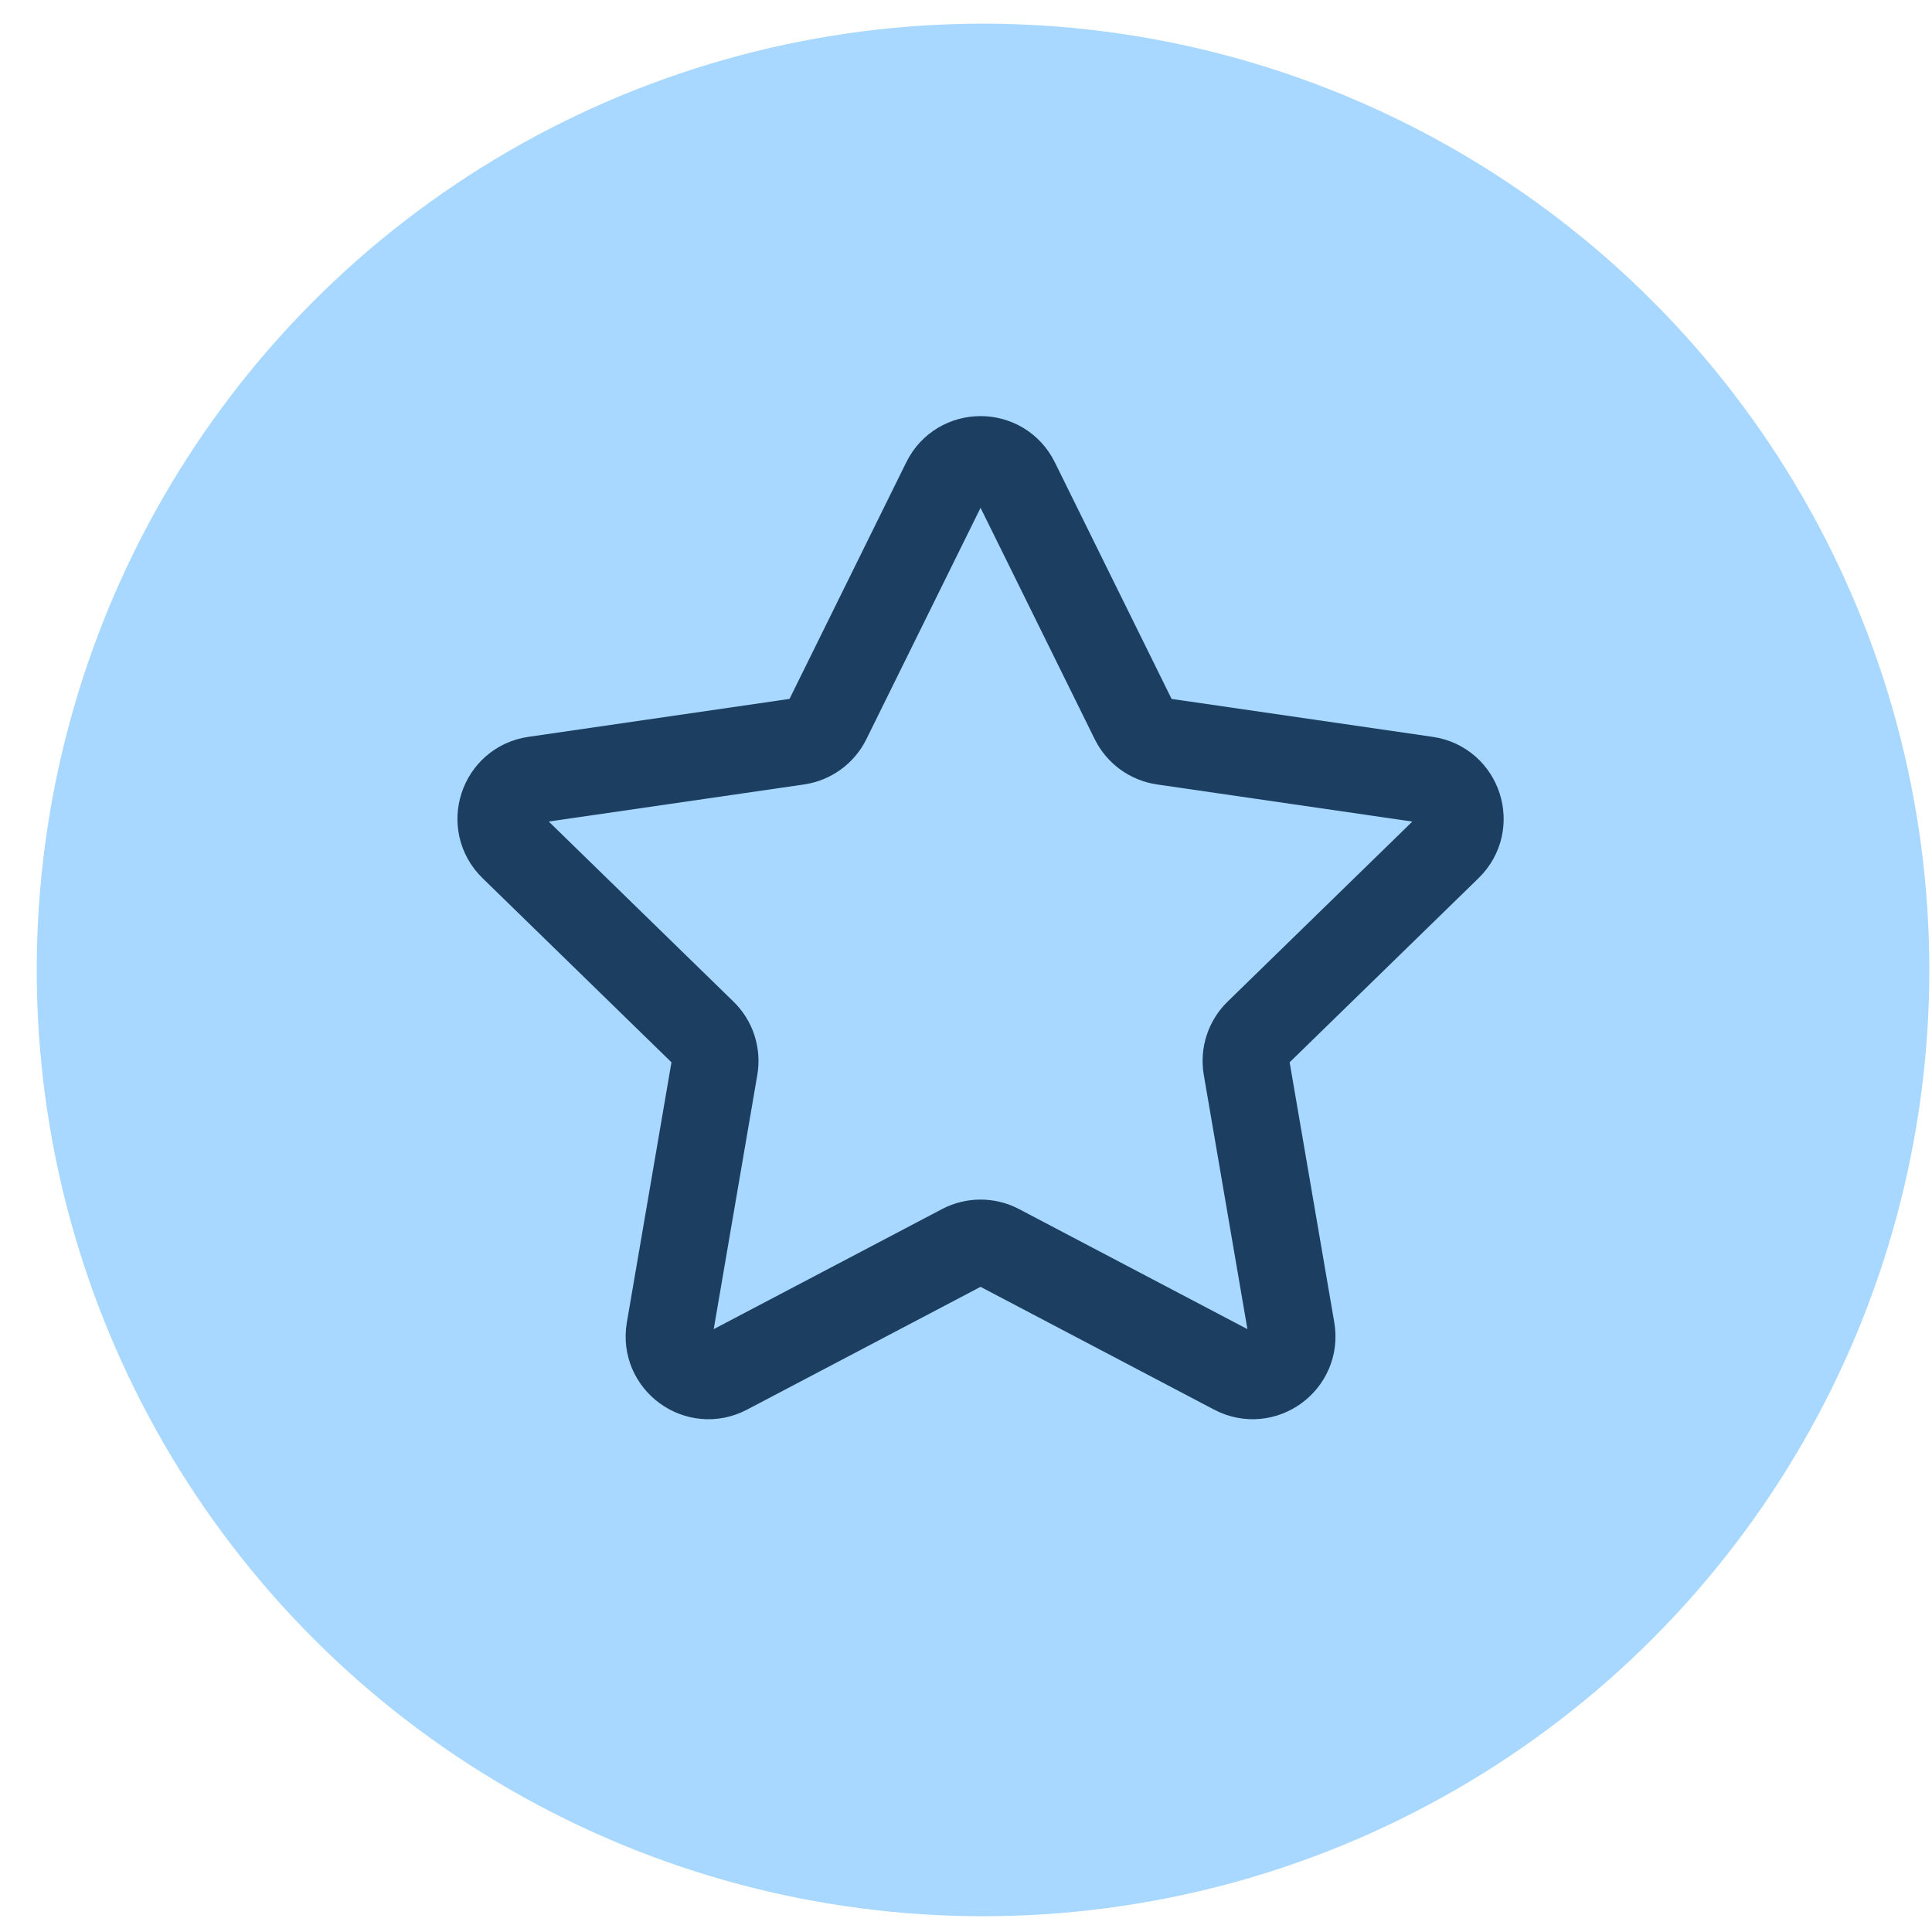
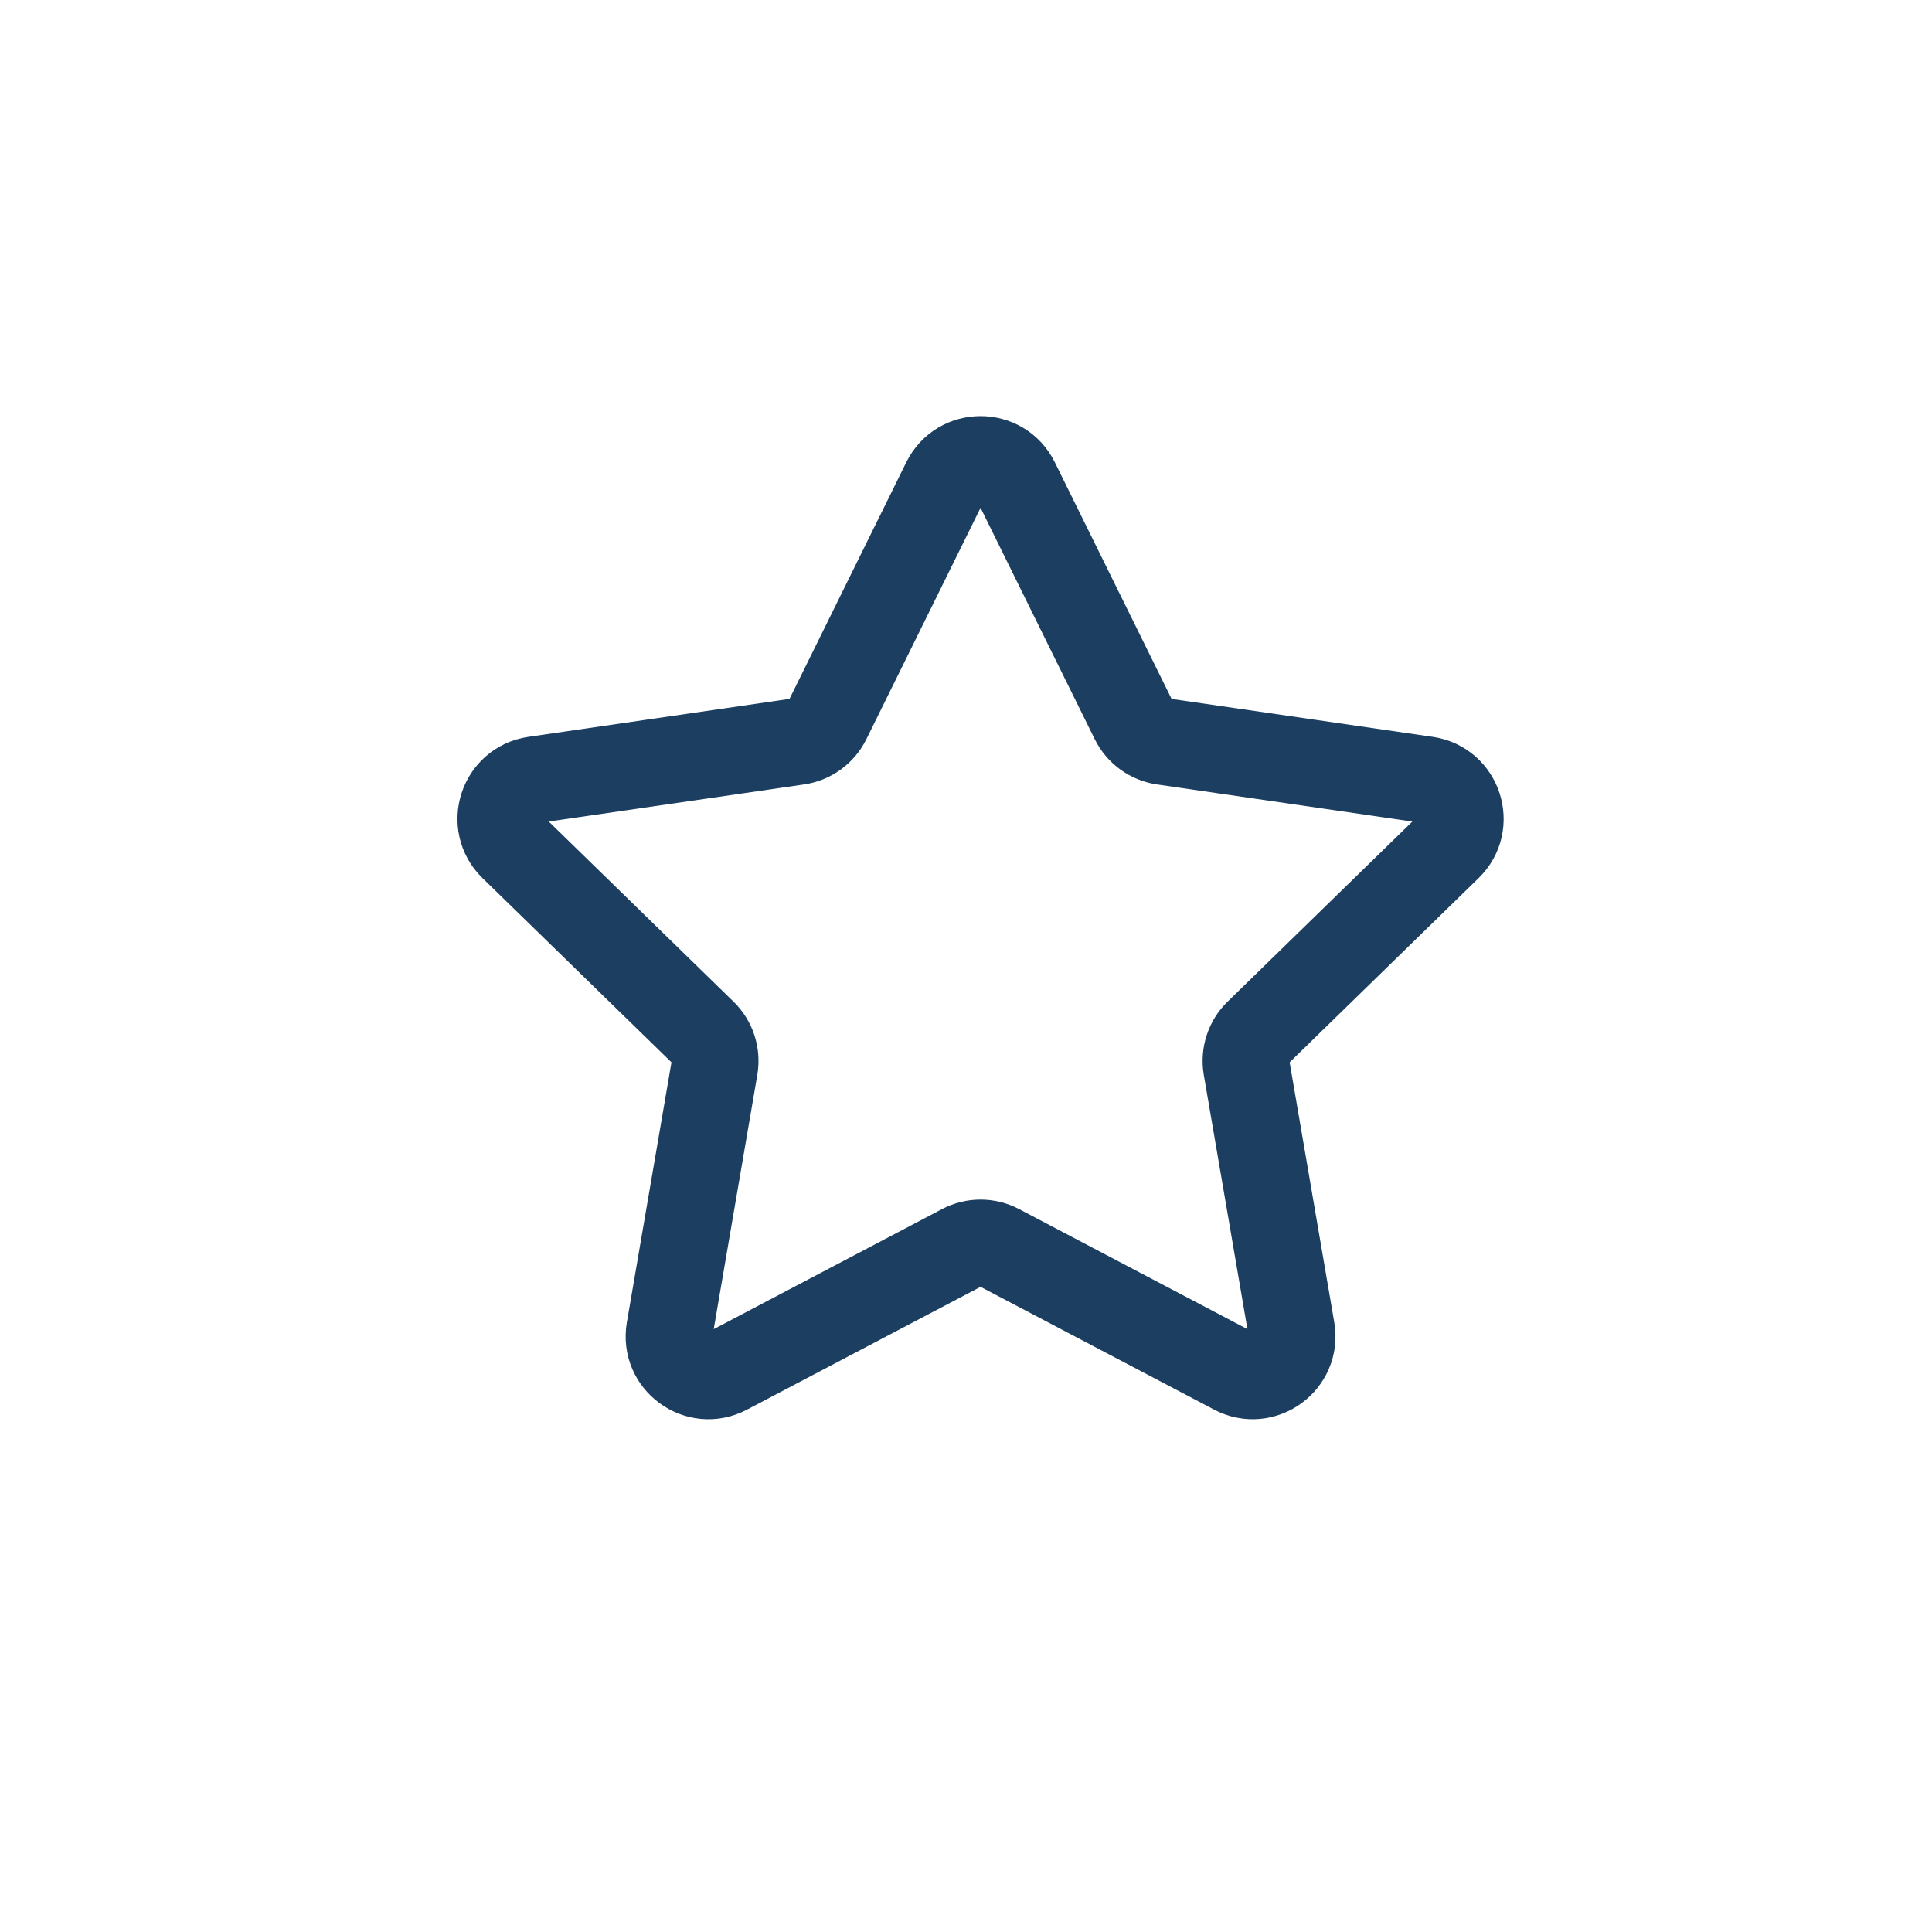
<svg xmlns="http://www.w3.org/2000/svg" width="49" height="49" viewBox="0 0 49 49" fill="none">
-   <circle cx="24.932" cy="24.6" r="24" fill="#A8D8FF" />
  <path d="M23.972 12.211C24.339 11.468 25.399 11.468 25.766 12.211L28.751 18.26C28.897 18.555 29.178 18.76 29.504 18.807L36.179 19.777C36.999 19.896 37.327 20.904 36.733 21.483L31.903 26.191C31.667 26.42 31.56 26.751 31.615 27.076L32.756 33.724C32.896 34.541 32.038 35.164 31.305 34.778L25.334 31.639C25.043 31.486 24.695 31.486 24.404 31.639L18.434 34.778C17.7 35.164 16.843 34.541 16.983 33.724L18.123 27.076C18.178 26.751 18.071 26.42 17.835 26.191L13.005 21.483C12.412 20.904 12.739 19.896 13.559 19.777L20.234 18.807C20.56 18.76 20.842 18.555 20.987 18.26L23.972 12.211Z" stroke="#1B3E61" stroke-width="2.2" />
</svg>